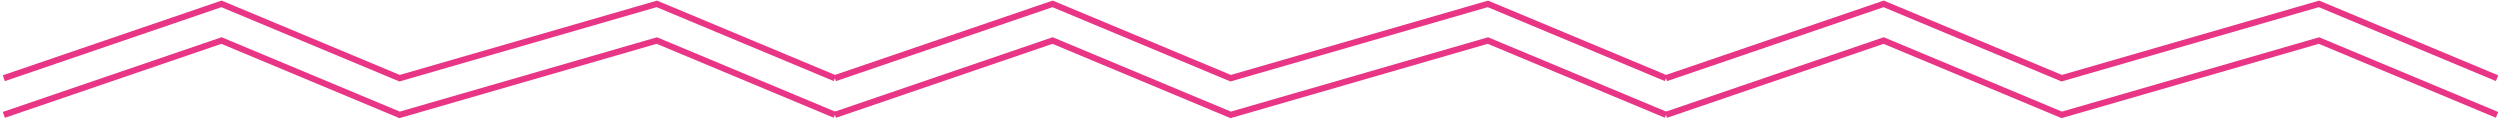
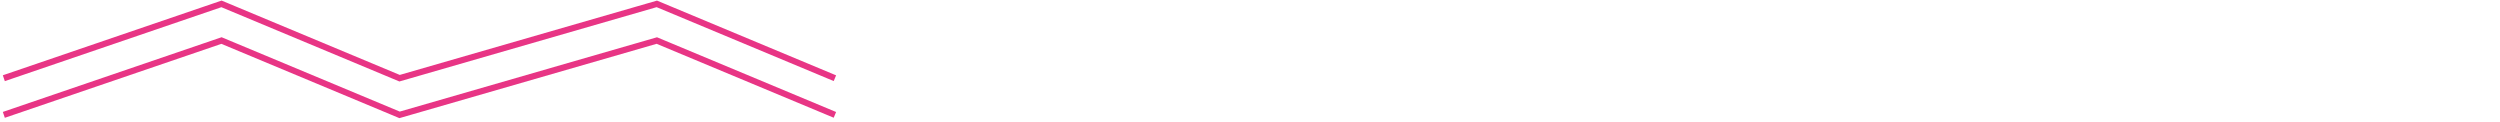
<svg xmlns="http://www.w3.org/2000/svg" width="370" height="18" viewBox="0 0 370 18" fill="none">
  <path d="M0.566 11.574L32.781 0.574L59.138 11.574L97.209 0.574L123.566 11.574" stroke="#E83585" stroke-width="0.917" />
-   <path d="M123.566 11.574L155.781 0.574L182.138 11.574L220.209 0.574L246.566 11.574" stroke="#E83585" stroke-width="0.917" />
-   <path d="M246.566 11.574L278.781 0.574L305.138 11.574L343.209 0.574L369.566 11.574" stroke="#E83585" stroke-width="0.917" />
  <path d="M0.566 17L32.781 6L59.138 17L97.209 6L123.566 17" stroke="#E83585" stroke-width="0.917" />
-   <path d="M123.566 17L155.781 6L182.138 17L220.209 6L246.566 17" stroke="#E83585" stroke-width="0.917" />
-   <path d="M246.566 17L278.781 6L305.138 17L343.209 6L369.566 17" stroke="#E83585" stroke-width="0.917" />
</svg>